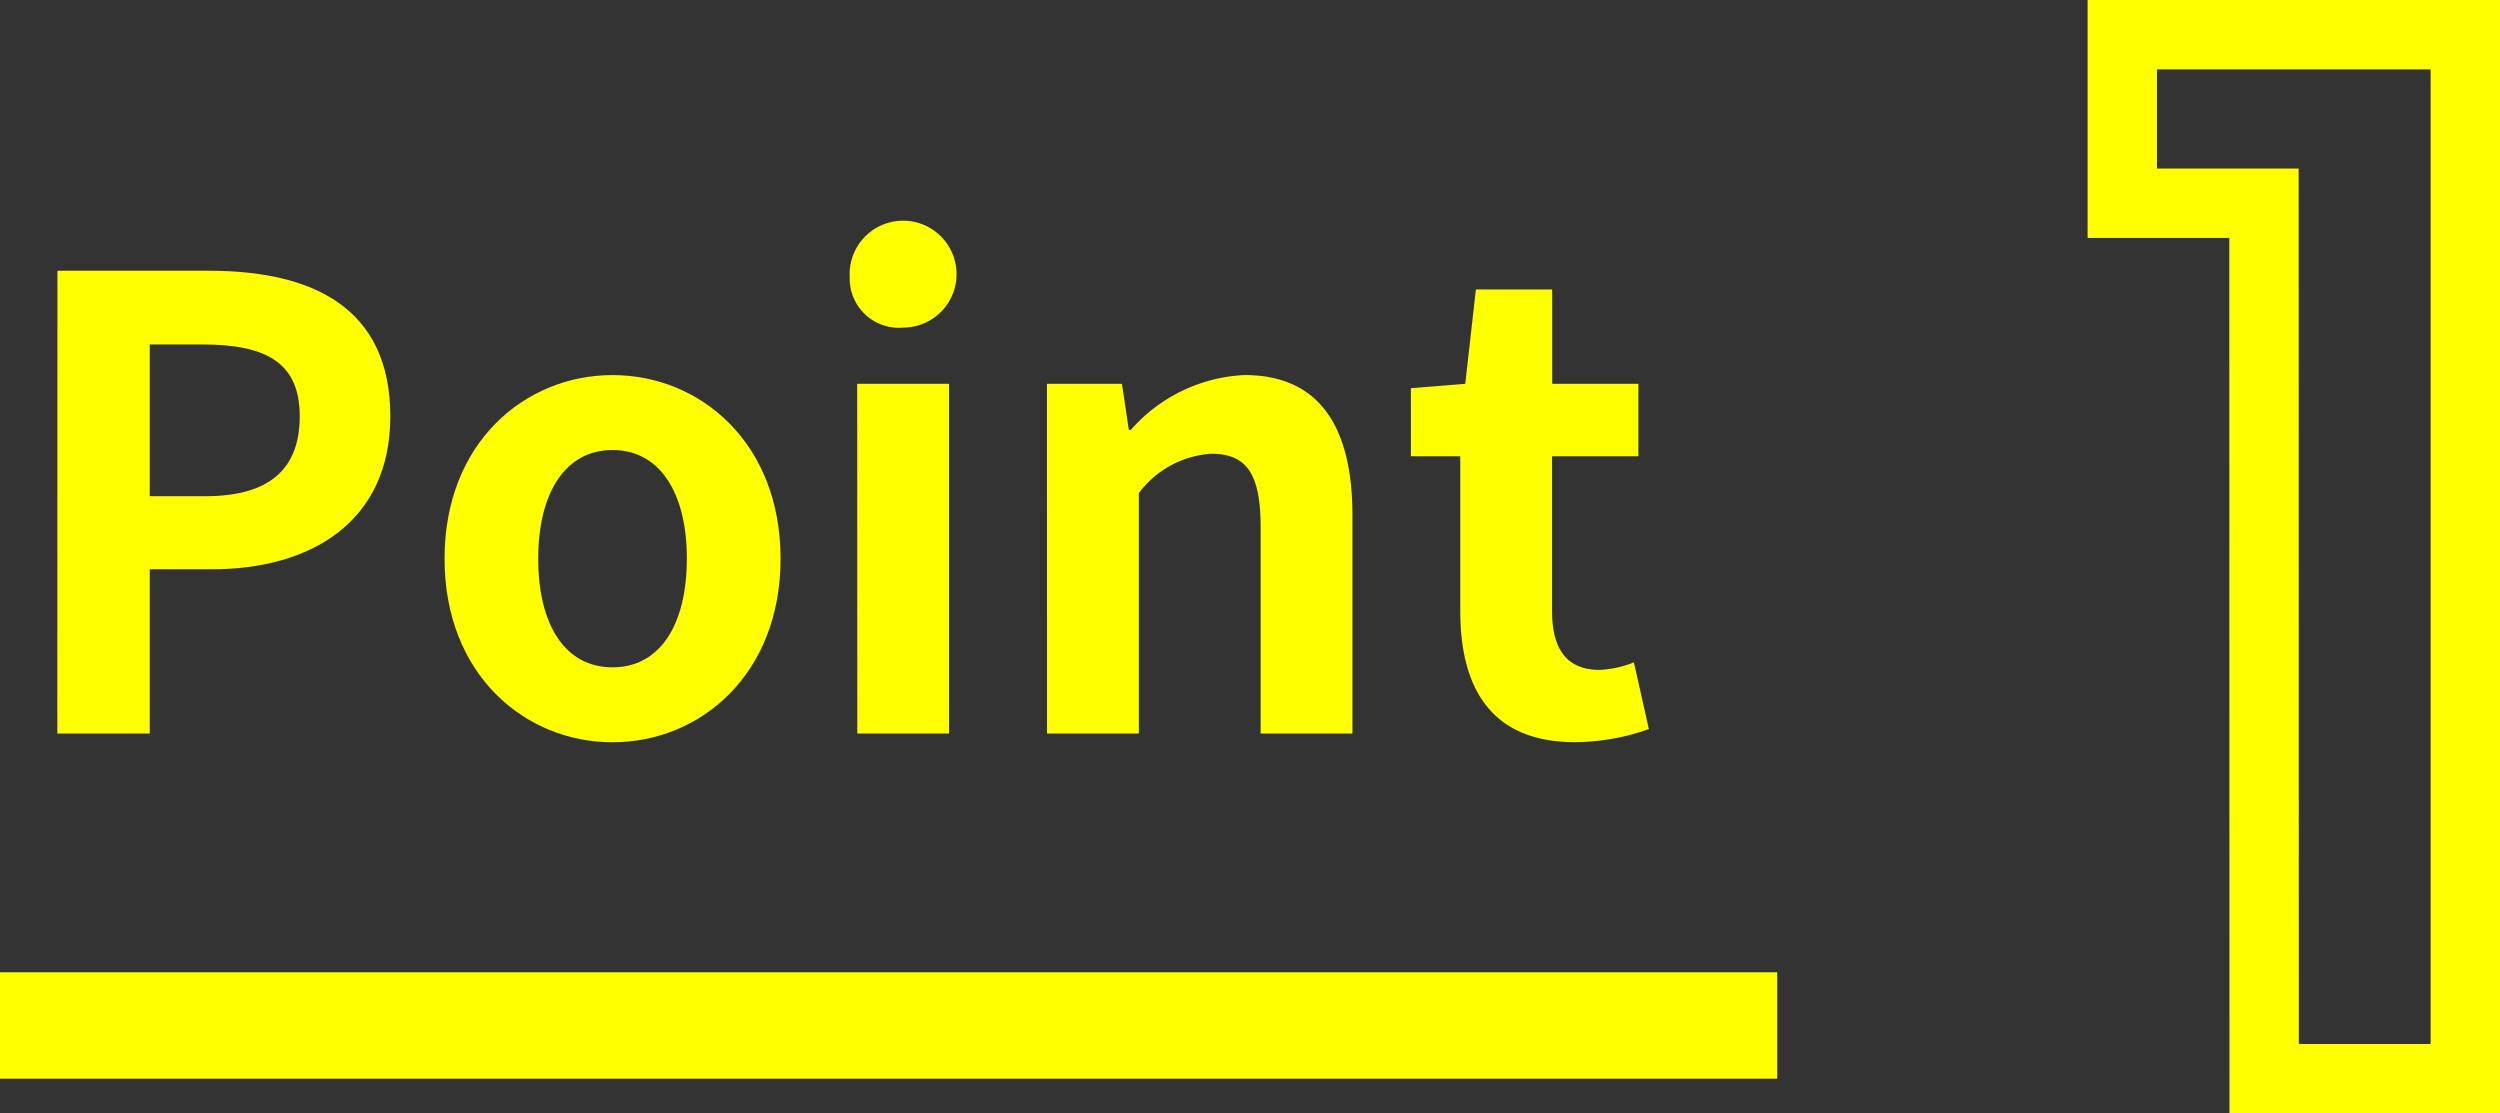
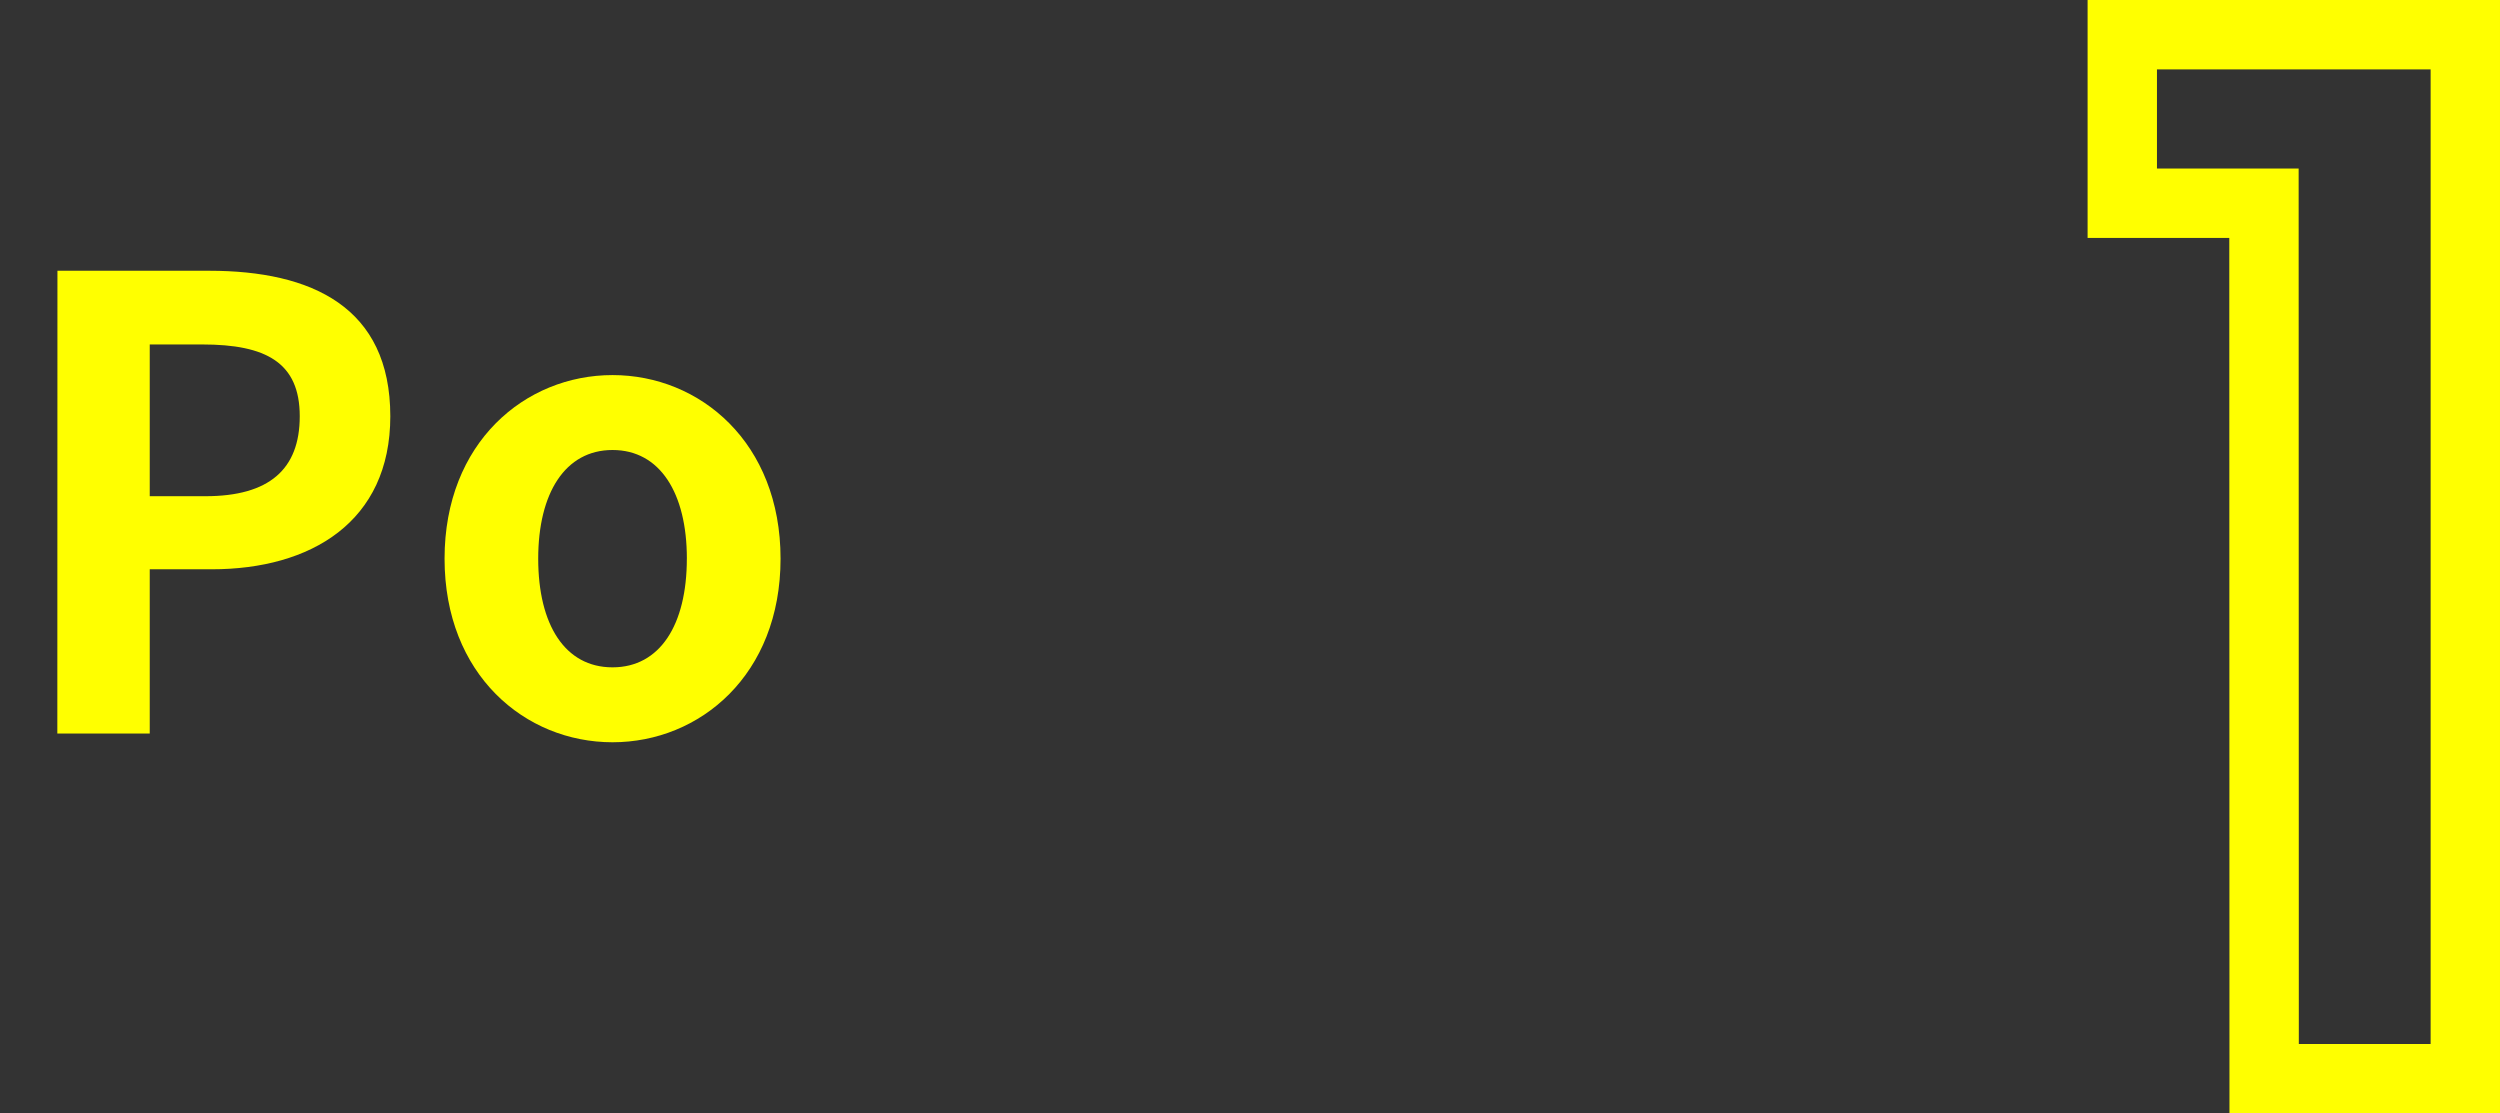
<svg xmlns="http://www.w3.org/2000/svg" width="72.077" height="32.1" viewBox="0 0 72.077 32.1">
  <rect x="0" y="0" width="72.077" height="32.1" fill="#333333" stroke="none" />
  <g id="グループ_560" data-name="グループ 560" transform="translate(13442.617 -7920.98)">
    <path id="パス_2274" data-name="パス 2274" d="M112.039,68.786h4.375c2.953,0,5.222,1.044,5.222,4.195,0,3.043-2.287,4.412-5.15,4.412H114.7v4.735h-2.664Zm4.267,6.5c1.836,0,2.719-.774,2.719-2.305,0-1.548-.972-2.07-2.809-2.07H114.7v4.375Z" transform="translate(-13553 7860)" fill="#ff0" />
    <path id="パス_2275" data-name="パス 2275" d="M123.2,77.087c0-3.349,2.322-5.293,4.843-5.293s4.844,1.944,4.844,5.293-2.323,5.293-4.844,5.293-4.843-1.944-4.843-5.293m6.986,0c0-1.891-.774-3.133-2.143-3.133S125.9,75.2,125.9,77.087c0,1.909.774,3.133,2.142,3.133s2.143-1.224,2.143-3.133" transform="translate(-13553 7860)" fill="#ff0" />
-     <path id="パス_2276" data-name="パス 2276" d="M134.881,68.967a1.541,1.541,0,1,1,1.548,1.458,1.42,1.42,0,0,1-1.548-1.458m.216,3.078h2.647V82.128H135.1Z" transform="translate(-13553 7860)" fill="#ff0" />
-     <path id="パス_2277" data-name="パス 2277" d="M140.568,72.045h2.161l.2,1.333h.054a4.643,4.643,0,0,1,3.277-1.585c2.178,0,3.115,1.512,3.115,4.051v6.284h-2.647v-5.96c0-1.566-.432-2.106-1.423-2.106a2.833,2.833,0,0,0-2.088,1.134v6.932h-2.647Z" transform="translate(-13553 7860)" fill="#ff0" />
-     <path id="パス_2278" data-name="パス 2278" d="M152.484,78.6V74.134h-1.423V72.171l1.567-.126.306-2.719h2.2v2.719h2.485v2.089H155.13V78.6c0,1.152.469,1.693,1.369,1.693a2.946,2.946,0,0,0,.99-.217L157.921,82a6.514,6.514,0,0,1-2.124.378c-2.4,0-3.313-1.53-3.313-3.781" transform="translate(-13553 7860)" fill="#ff0" />
    <path id="パス_2279" data-name="パス 2279" d="M175.655,66.839H171.57V61.98h9.89v30.1h-5.8Z" transform="translate(-13553 7860)" fill="none" stroke="#ff0" stroke-miterlimit="10" stroke-width="2" />
-     <rect id="長方形_379" data-name="長方形 379" width="51.239" height="3.068" transform="translate(-13442.617 7949.012)" fill="#ff0" />
  </g>
</svg>